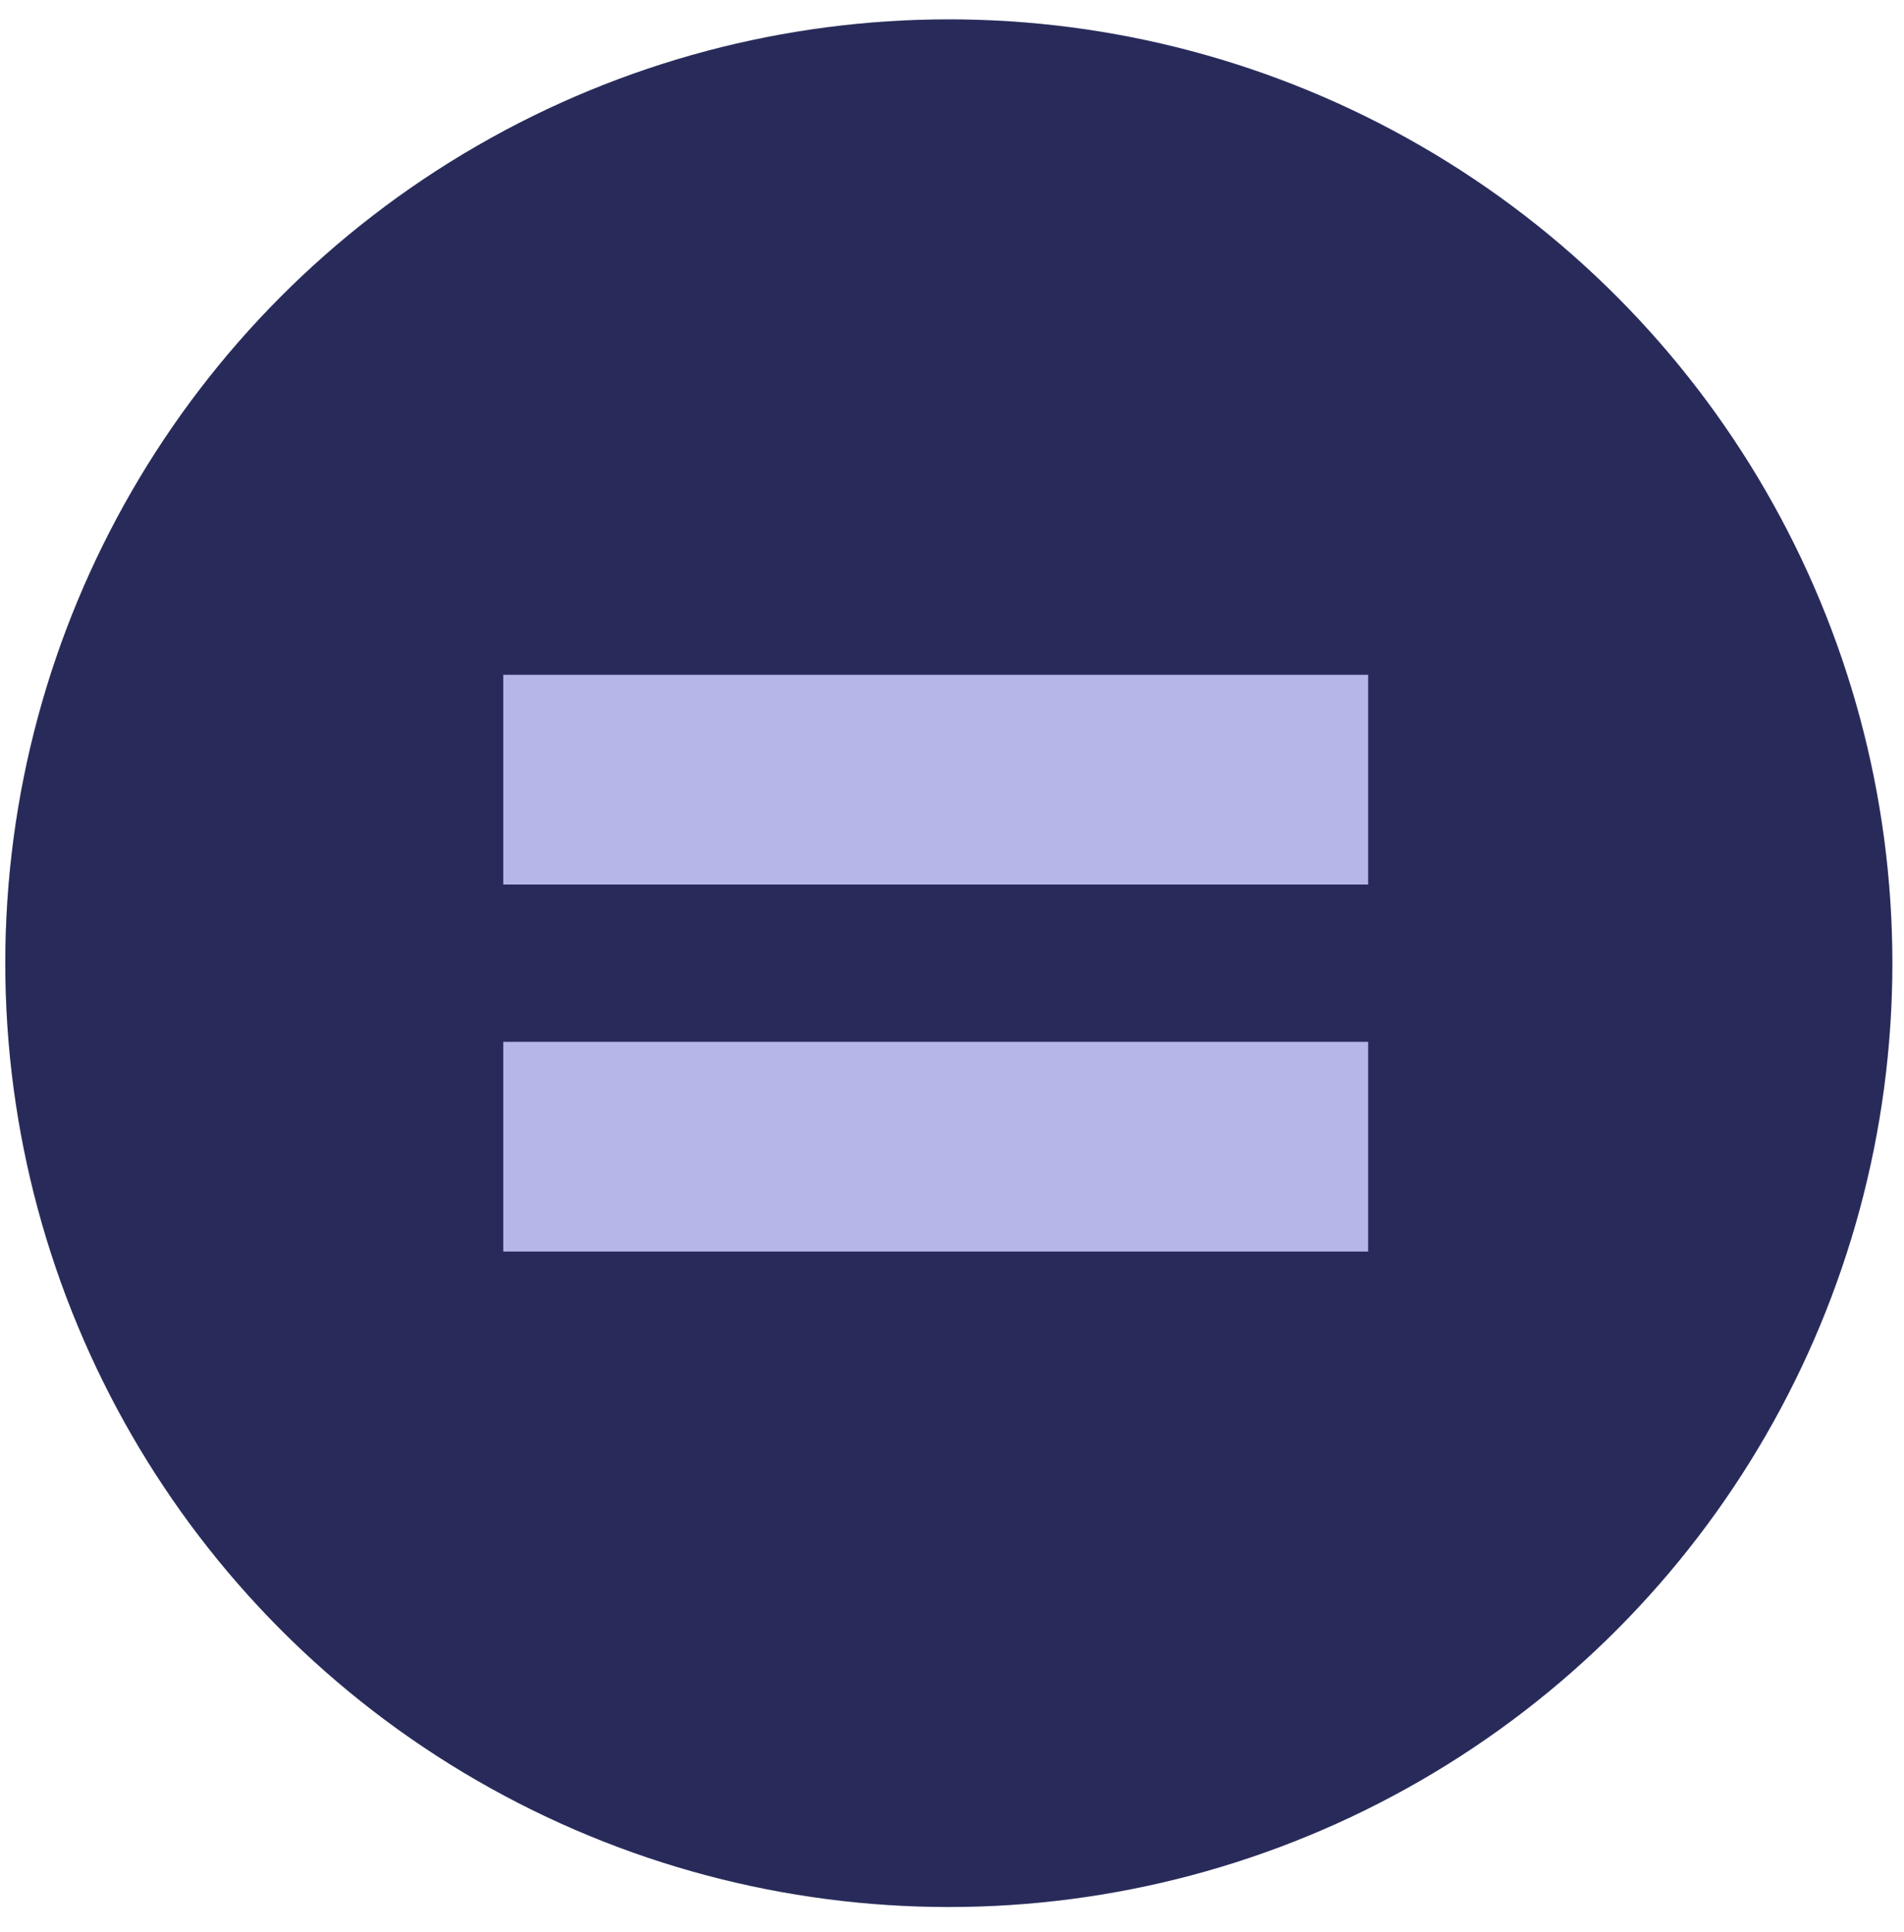
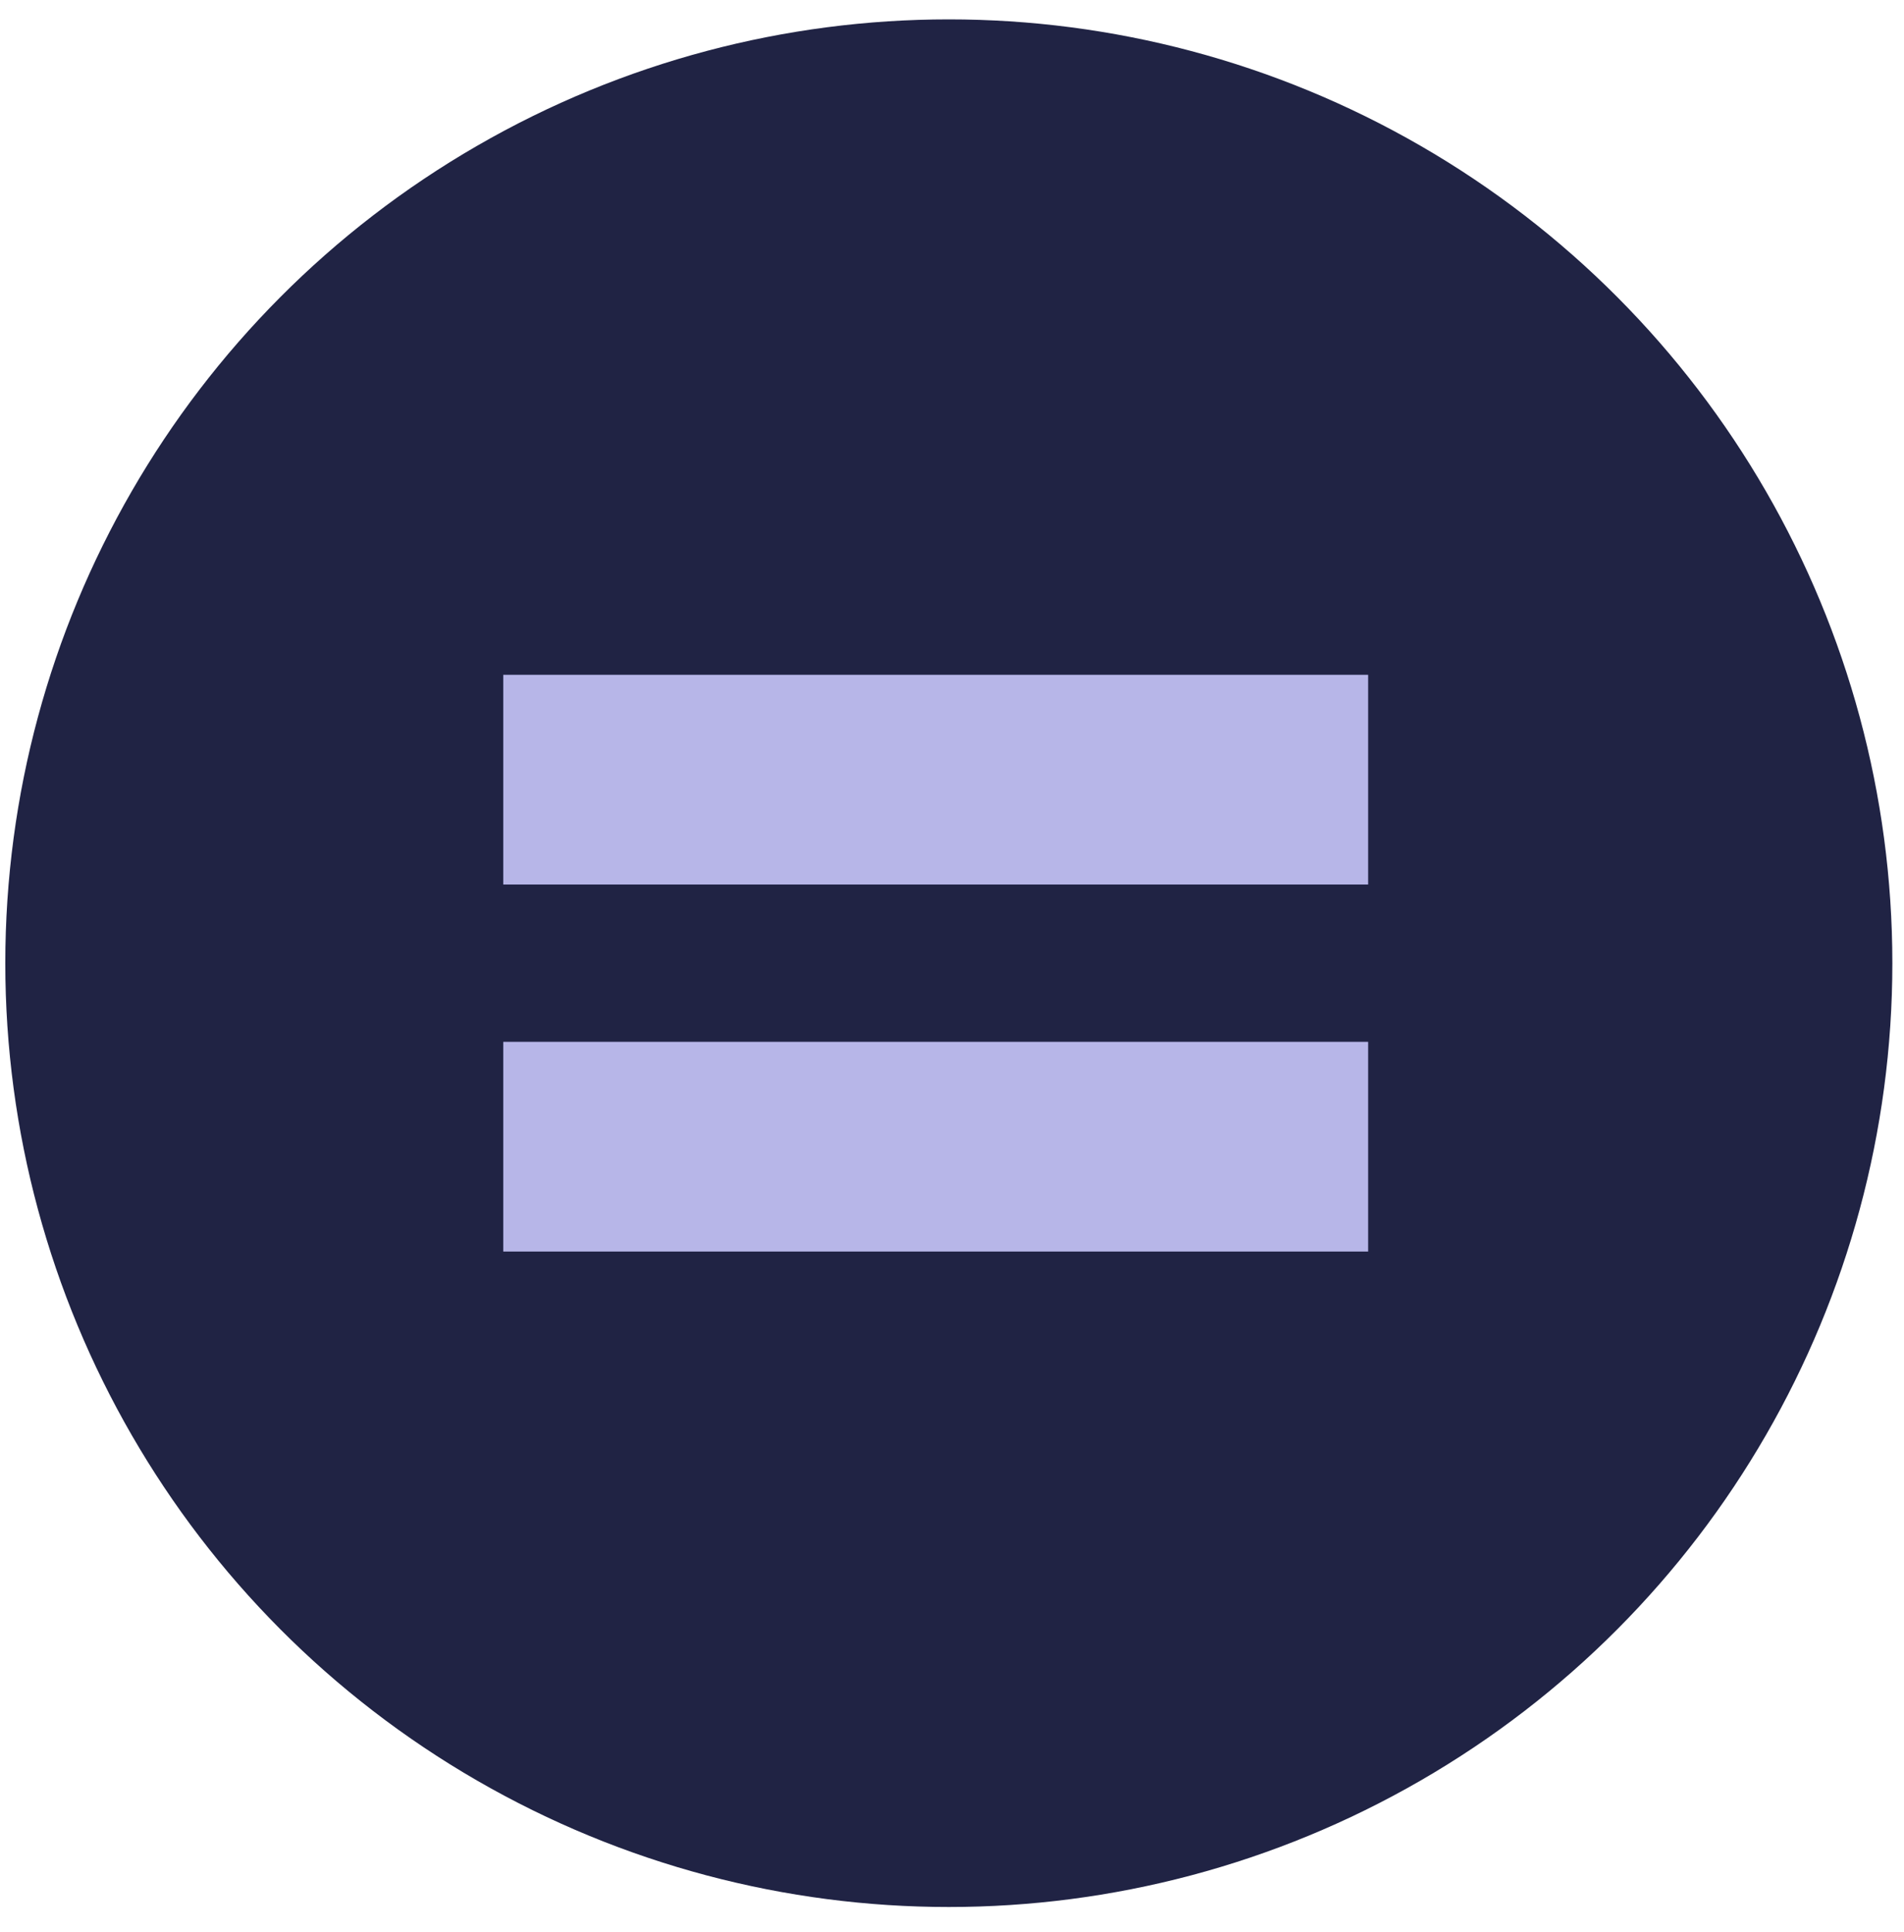
<svg xmlns="http://www.w3.org/2000/svg" width="69" height="70" viewBox="0 0 69 70" fill="none">
  <circle cx="34.385" cy="34.895" r="34.193" fill="#202344" />
-   <circle cx="34.385" cy="34.895" r="34.193" fill="#4A4BB6" fill-opacity="0.2" />
  <rect x="18.238" y="24.447" width="31.343" height="7.598" fill="#B7B6E8" />
  <rect x="18.238" y="37.744" width="31.343" height="7.598" fill="#B7B6E8" />
</svg>